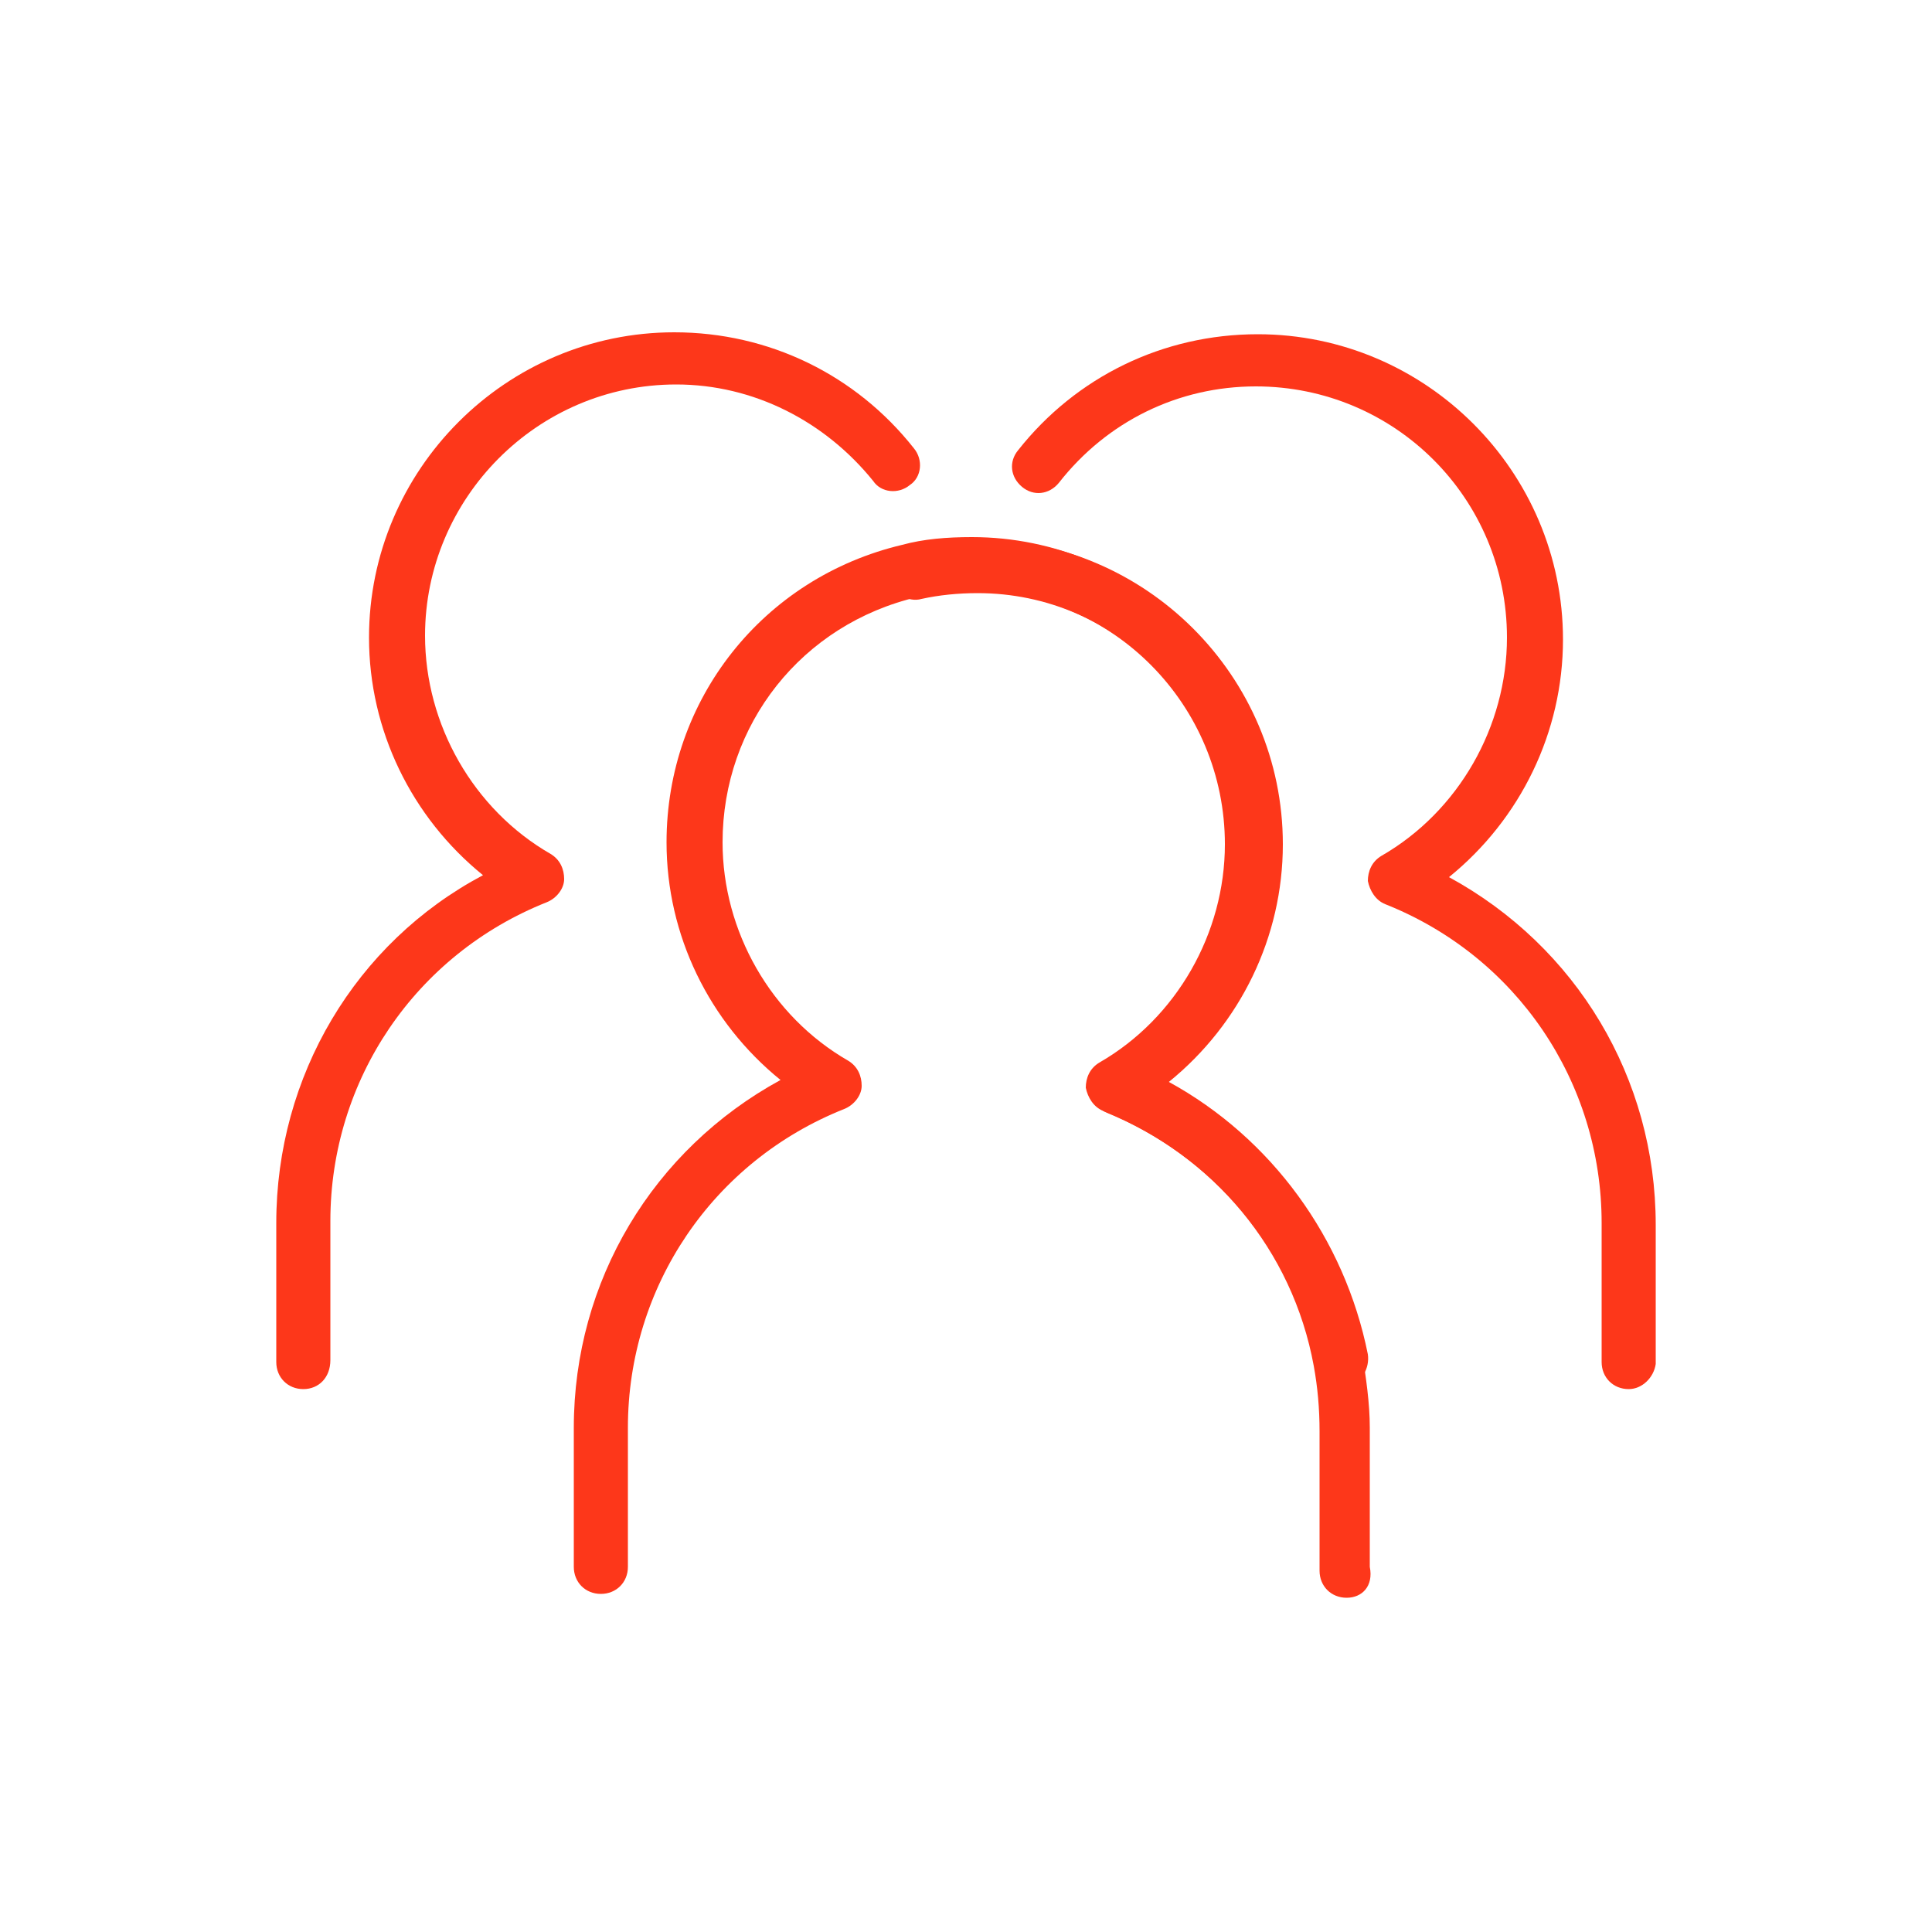
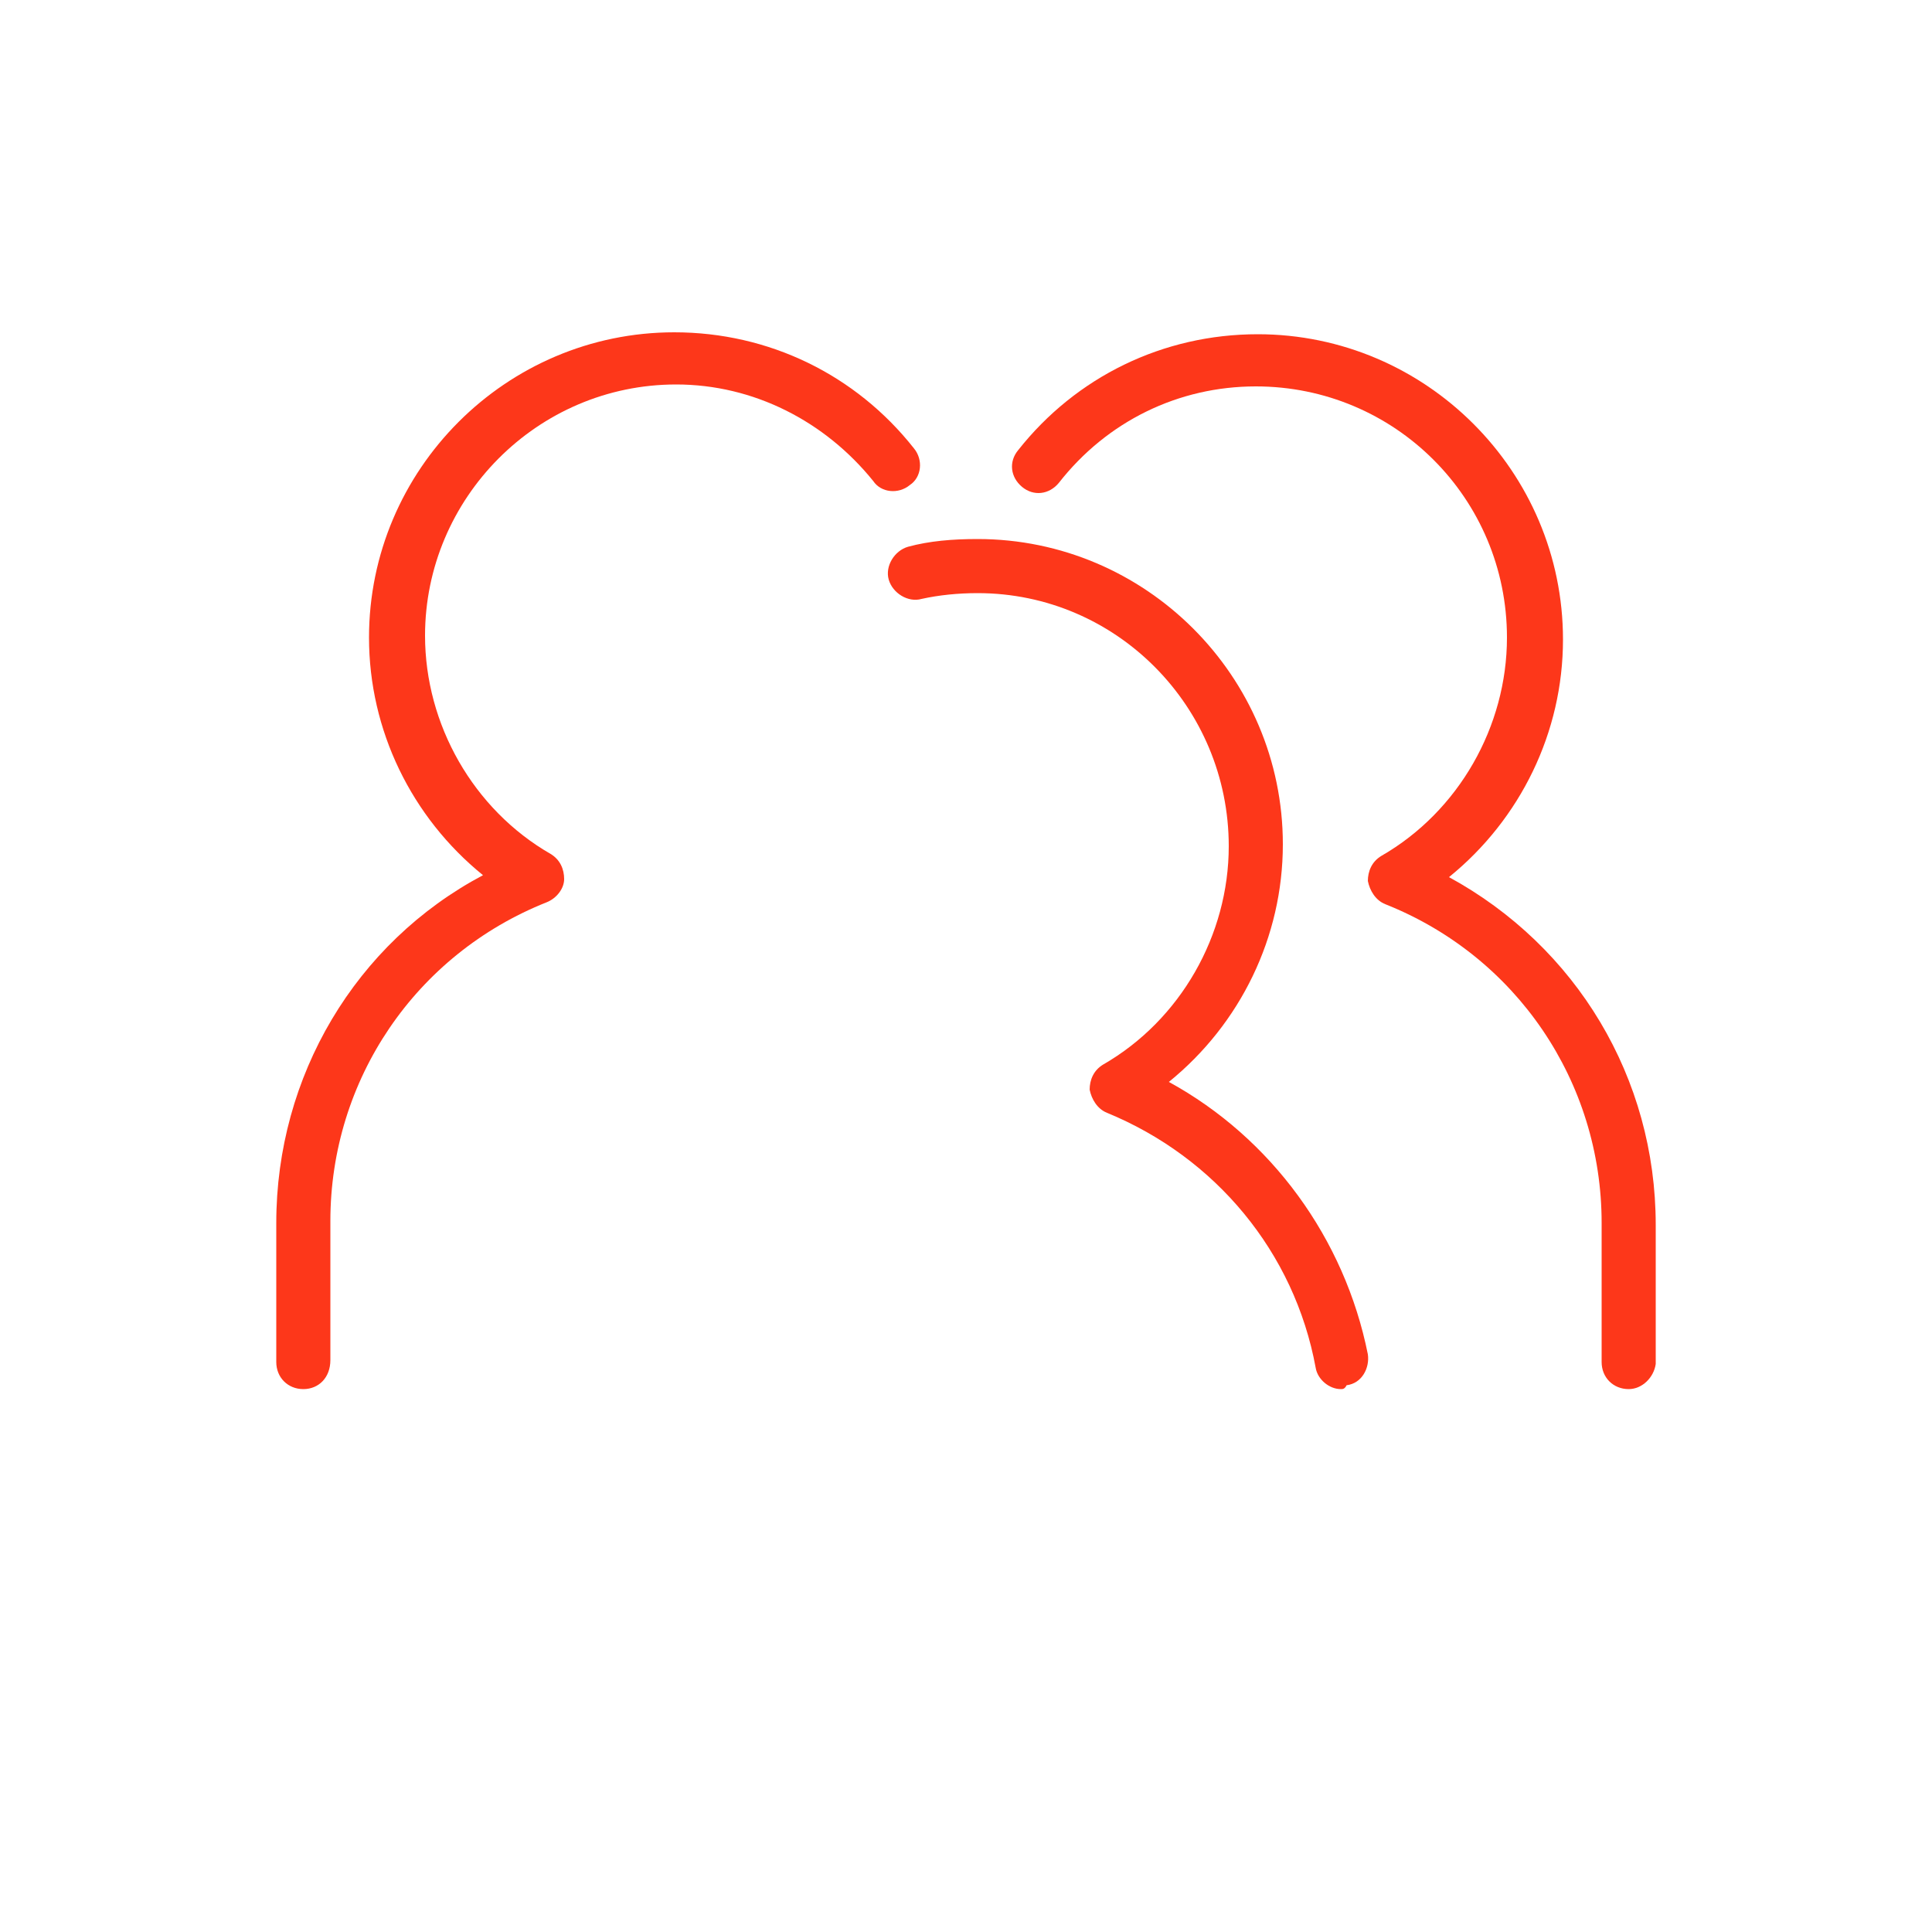
<svg xmlns="http://www.w3.org/2000/svg" version="1.1" id="Layer_1" x="0px" y="0px" viewBox="0 0 100 100" style="enable-background:new 0 0 100 100;" xml:space="preserve">
  <style type="text/css">
	.st0{fill:#FD371A;}
</style>
  <g>
    <g>
-       <path class="st0" d="M69.7,82.7c-0.8,0-1.4-0.6-1.4-1.4v-7.2c0-1.2-0.1-2.3-0.3-3.4c-1.1-6-5.2-10.9-10.9-13.2    c-0.5-0.2-0.8-0.7-0.9-1.2c0-0.5,0.2-1,0.7-1.3c4-2.3,6.5-6.7,6.5-11.3c0-7.2-5.8-13.1-13-13.1c-1,0-2,0.1-2.9,0.3    c-6,1.4-10.1,6.6-10.1,12.7c0,4.6,2.5,9,6.5,11.3c0.5,0.3,0.7,0.8,0.7,1.3s-0.4,1-0.9,1.2c-6.8,2.7-11.2,9.2-11.2,16.5v7.2    c0,0.8-0.6,1.4-1.4,1.4s-1.4-0.6-1.4-1.4v-7.2c0-7.6,4.1-14.4,10.7-18c-3.7-3-5.9-7.5-5.9-12.3c0-7.4,5-13.7,12.2-15.4    c1.1-0.3,2.3-0.4,3.6-0.4c8.7,0,15.8,7.1,15.8,15.8c0,4.8-2.2,9.3-5.9,12.3c5.3,2.9,9.1,8.1,10.3,14.1c0.2,1.3,0.4,2.6,0.4,3.9    v7.2C71.1,82.1,70.5,82.7,69.7,82.7z" />
-     </g>
+       </g>
    <g>
      <path class="st0" d="M84.3,71.9c-0.8,0-1.4-0.6-1.4-1.4v-7.2c0-7.3-4.4-13.8-11.2-16.5c-0.5-0.2-0.8-0.7-0.9-1.2    c0-0.5,0.2-1,0.7-1.3C75.5,42,78,37.6,78,33c0-7.2-5.8-13-13-13c-4,0-7.7,1.8-10.2,5c-0.5,0.6-1.3,0.7-1.9,0.2    c-0.6-0.5-0.7-1.3-0.2-1.9c3-3.8,7.5-6,12.4-6c8.7,0,15.8,7.1,15.8,15.8c0,4.8-2.2,9.3-5.9,12.3c6.6,3.6,10.7,10.4,10.7,18v7.2    C85.6,71.3,85,71.9,84.3,71.9z" />
    </g>
    <g>
      <path class="st0" d="M15.7,71.9c-0.8,0-1.4-0.6-1.4-1.4v-7.2c0-7.6,4.1-14.5,10.7-18c-3.7-3-5.9-7.5-5.9-12.3    c0-8.7,7.1-15.8,15.8-15.8c4.9,0,9.4,2.2,12.4,6c0.5,0.6,0.4,1.5-0.2,1.9c-0.6,0.5-1.5,0.4-1.9-0.2c-2.5-3.1-6.2-5-10.2-5    c-7.2,0-13,5.9-13,13c0,4.6,2.5,9,6.5,11.3c0.5,0.3,0.7,0.8,0.7,1.3s-0.4,1-0.9,1.2c-6.8,2.7-11.2,9.2-11.2,16.5v7.2    C17.1,71.3,16.5,71.9,15.7,71.9z" />
    </g>
    <g>
      <path class="st0" d="M69.4,71.9c-0.6,0-1.2-0.5-1.3-1.1c-1.1-6-5.2-10.9-10.8-13.2c-0.5-0.2-0.8-0.7-0.9-1.2c0-0.5,0.2-1,0.7-1.3    c4-2.3,6.5-6.7,6.5-11.3c0-7.2-5.8-13.1-13-13.1c-1,0-2,0.1-2.9,0.3c-0.7,0.2-1.5-0.3-1.7-1s0.3-1.5,1-1.7    c1.1-0.3,2.3-0.4,3.6-0.4c8.7,0,15.8,7.1,15.8,15.8c0,4.8-2.2,9.3-5.9,12.3c5.3,2.9,9.1,8.1,10.3,14.1c0.1,0.7-0.3,1.5-1.1,1.6    C69.6,71.9,69.5,71.9,69.4,71.9z" />
    </g>
  </g>
</svg>